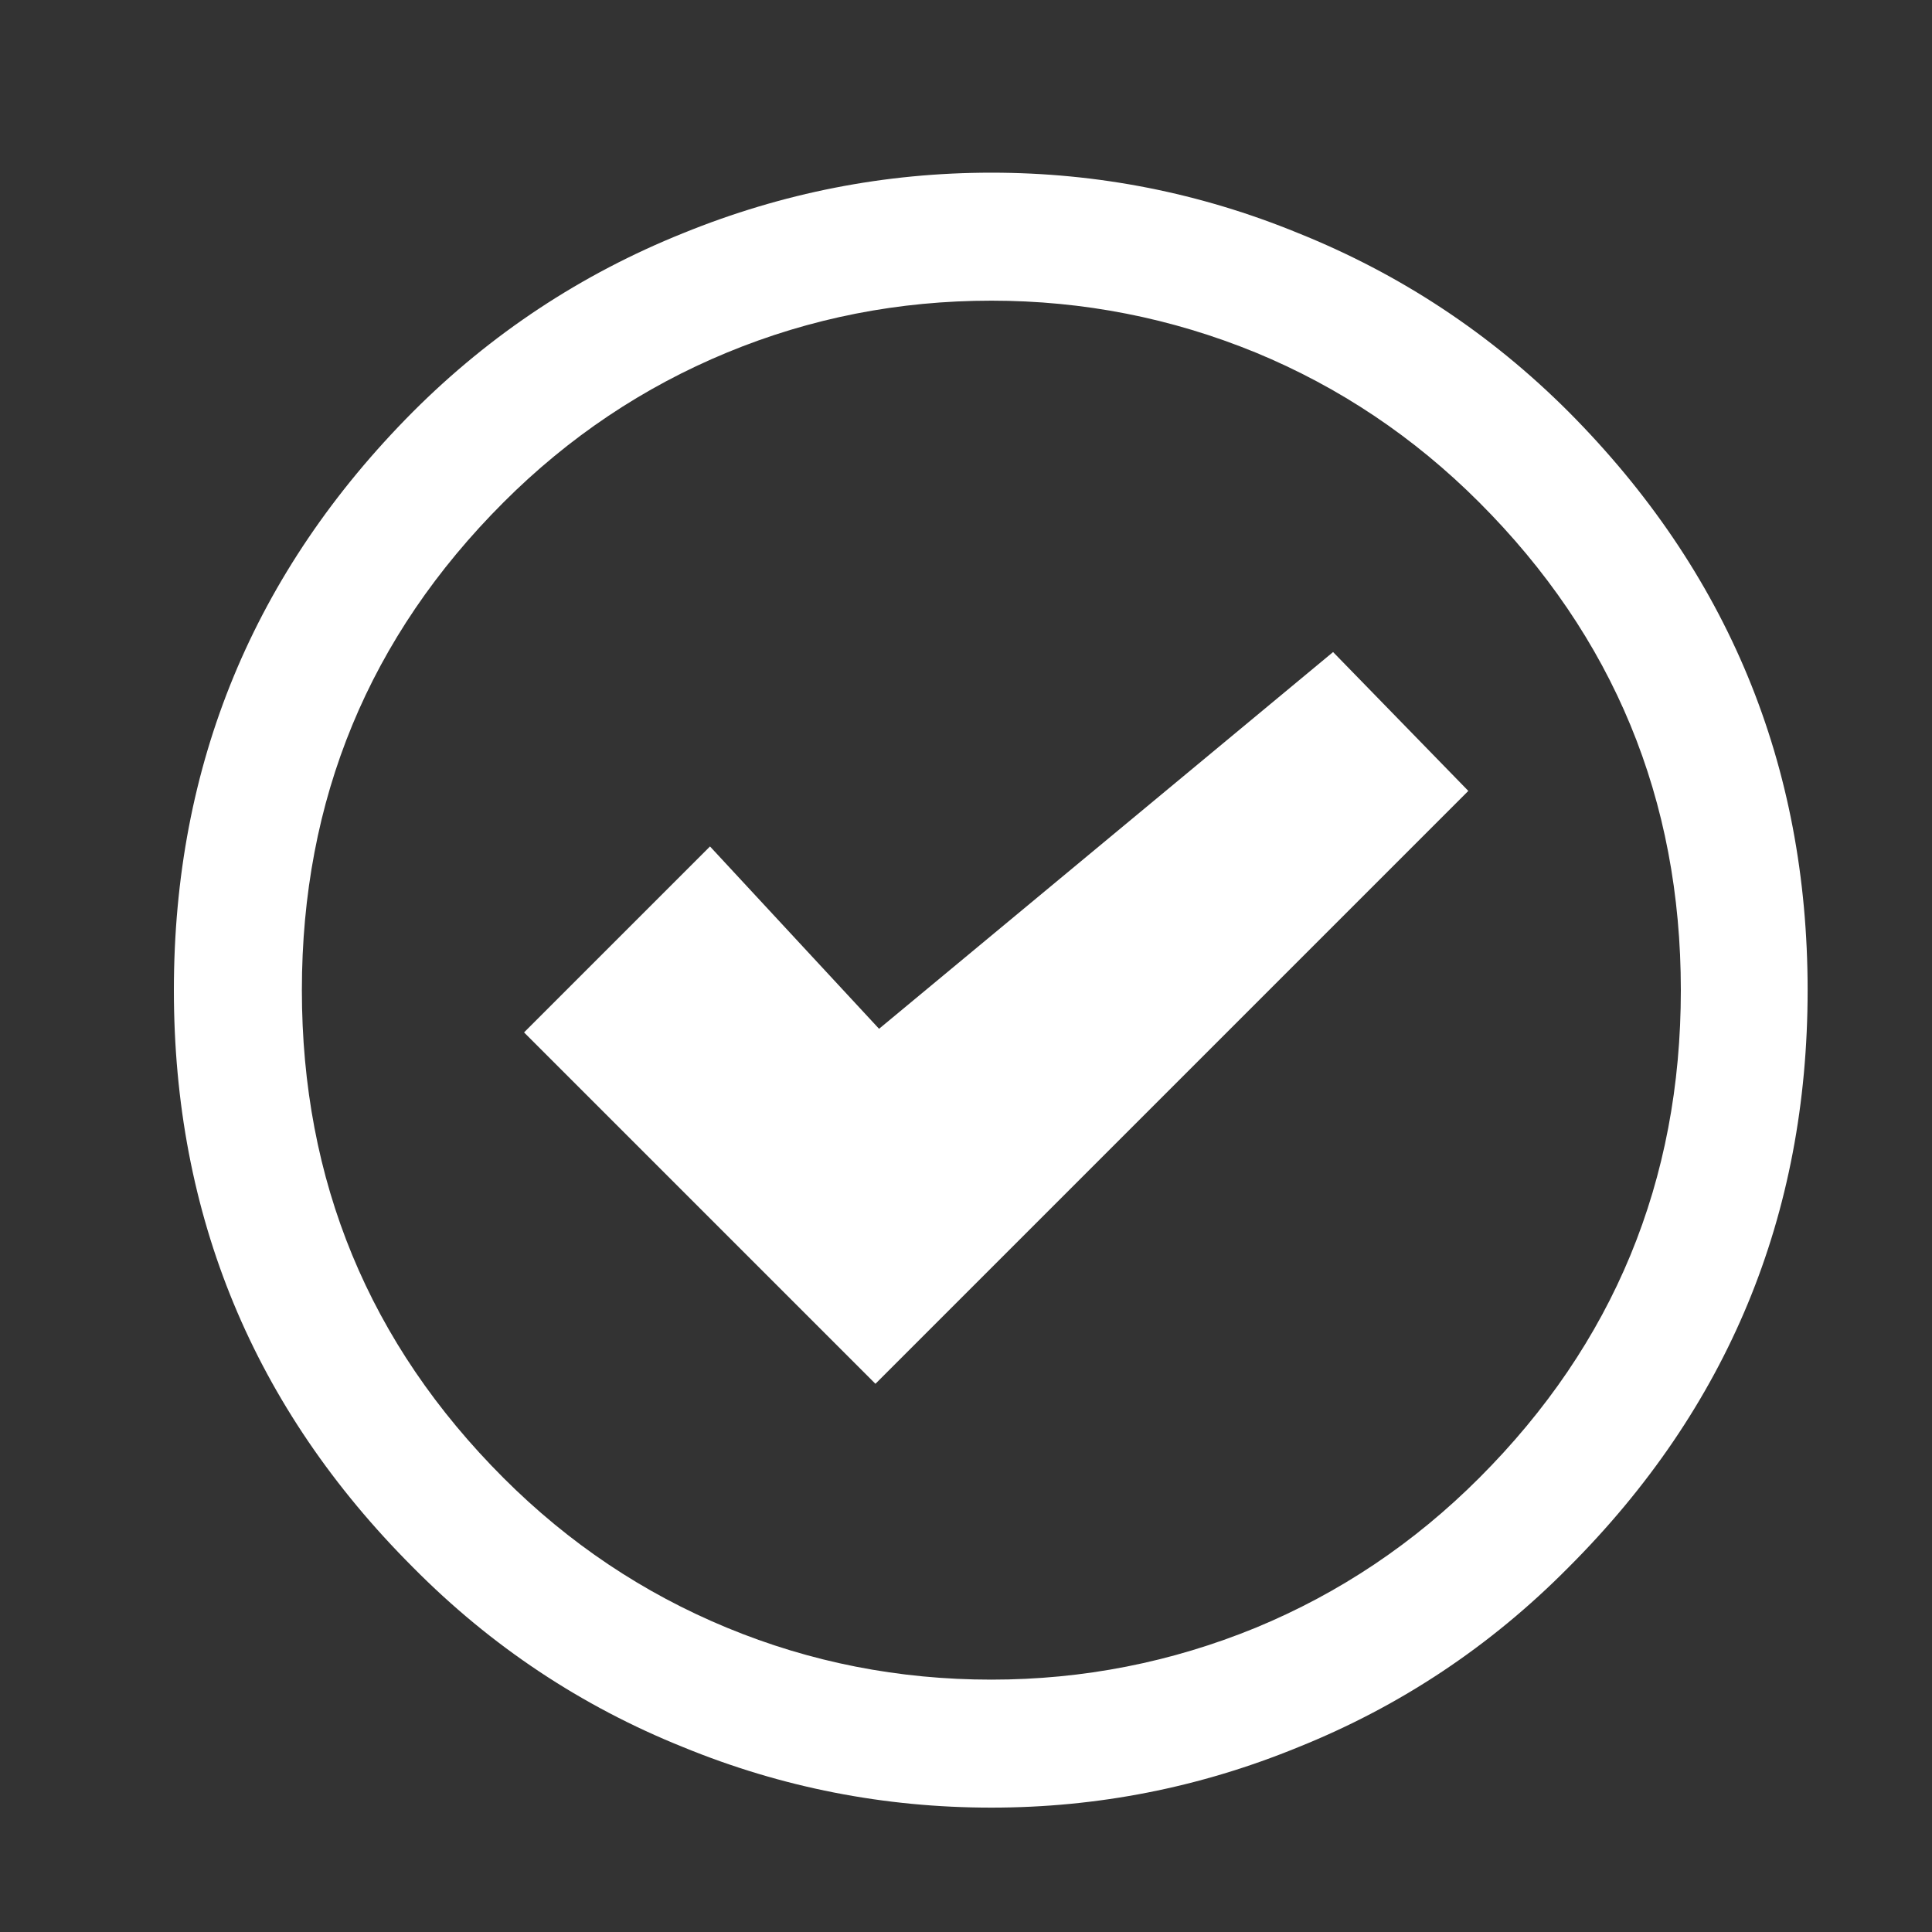
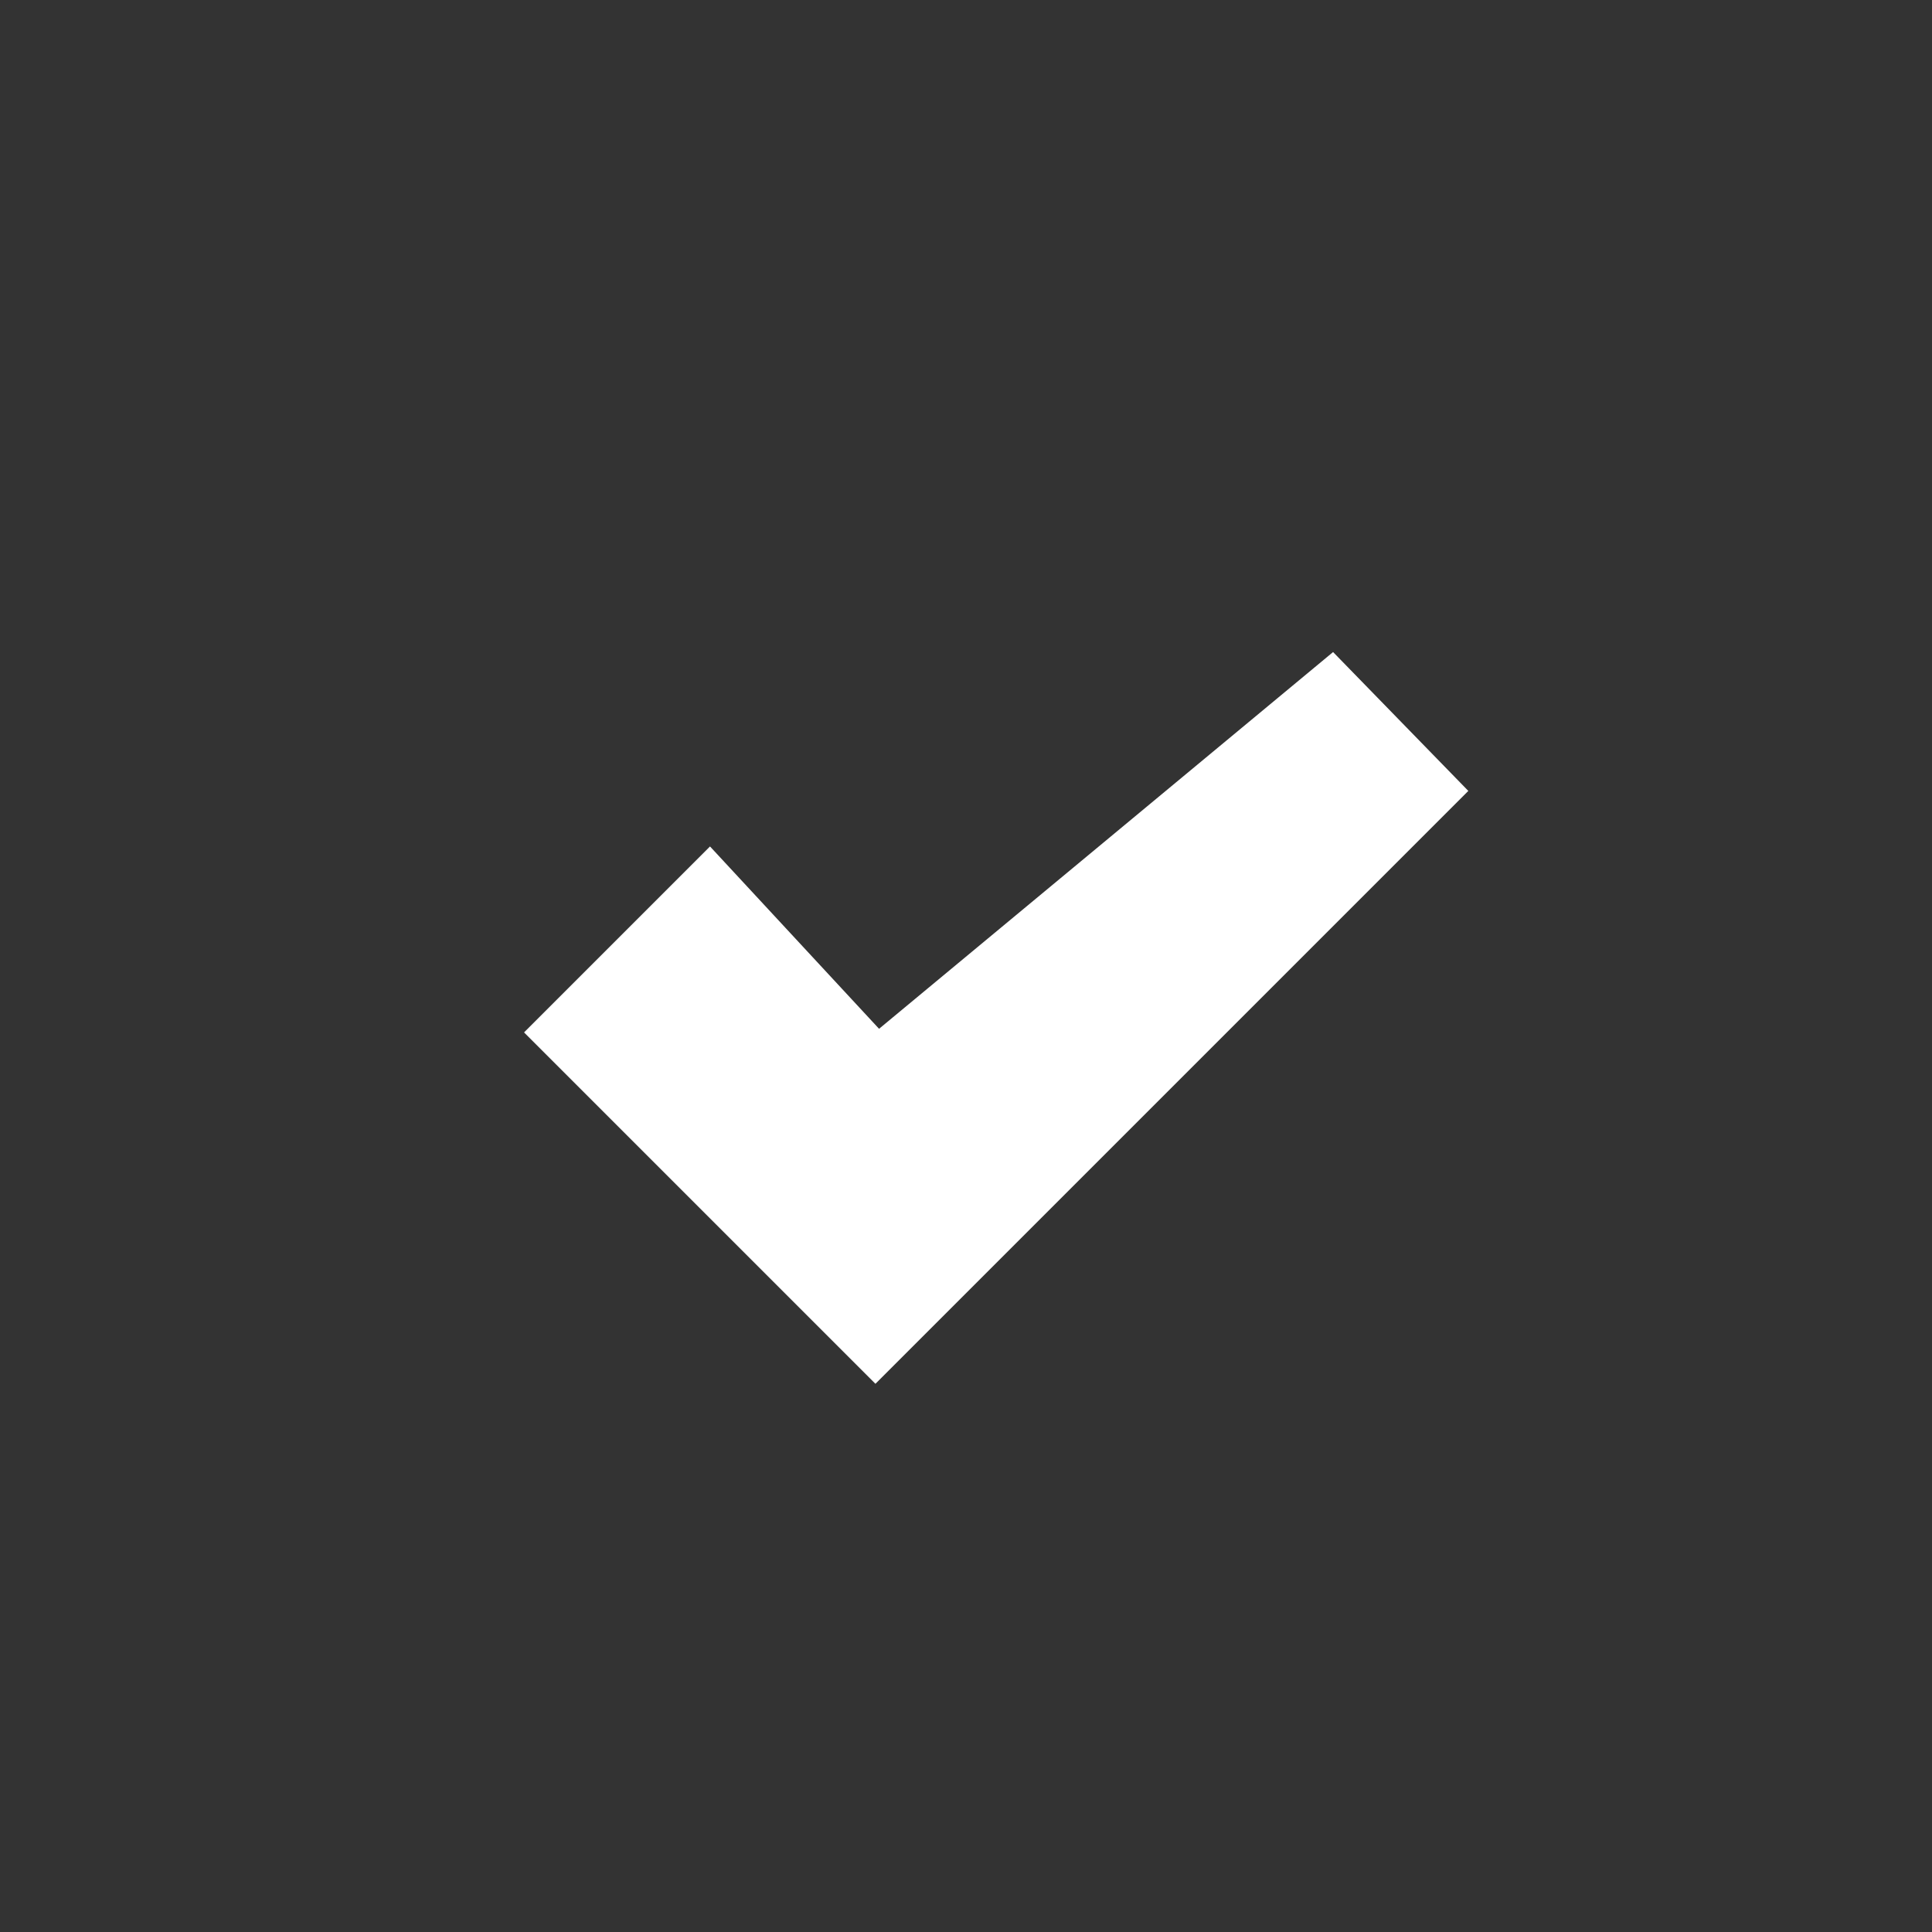
<svg xmlns="http://www.w3.org/2000/svg" xmlns:xlink="http://www.w3.org/1999/xlink" version="1.1" preserveAspectRatio="none" x="0px" y="0px" width="80px" height="80px" viewBox="0 0 80 80">
  <rect x="0" y="0" width="80" height="80" fill="#333333" stroke="none" />
  <defs>
    <g id="Layer1_0_MEMBER_0_FILL">
-       <path fill="#FFFFFF" stroke="none" d=" M 255.3 80.45 Q 250.45 75.6 244.1 73.05 238 70.55 231.4 70.55 224.8 70.55 218.65 73.05 212.3 75.6 207.45 80.45 197.55 90.4 197.55 104.4 197.55 118.4 207.45 128.3 212.3 133.2 218.65 135.75 224.75 138.25 231.4 138.25 238 138.25 244.1 135.75 250.45 133.2 255.3 128.3 265.2 118.4 265.2 104.4 265.2 90.4 255.3 80.45 M 231.4 75.85 Q 237.1 75.85 242.35 78 247.55 80.15 251.6 84.2 259.95 92.55 259.95 104.4 259.95 116.25 251.6 124.6 247.55 128.65 242.35 130.8 237.1 132.95 231.4 132.95 225.65 132.95 220.45 130.8 215.25 128.65 211.2 124.6 202.85 116.25 202.85 104.4 202.85 92.55 211.2 84.2 215.25 80.15 220.45 78 225.65 75.85 231.4 75.85 Z" />
-     </g>
+       </g>
    <g id="Layer1_0_MEMBER_1_FILL">
      <path fill="#FFFFFF" stroke="none" d=" M 251.15 96.15 L 245.55 90.4 226.75 106 219.75 98.45 212.05 106.15 226.6 120.7 251.15 96.15 Z" />
    </g>
  </defs>
  <g transform="matrix( 1, 0, 0, 1, -190.35,-63.4) ">
    <use xlink:href="#Layer1_0_MEMBER_0_FILL" />
  </g>
  <g transform="matrix( 1, 0, 0, 1, -190.35,-63.4) ">
    <use xlink:href="#Layer1_0_MEMBER_1_FILL" />
  </g>
</svg>